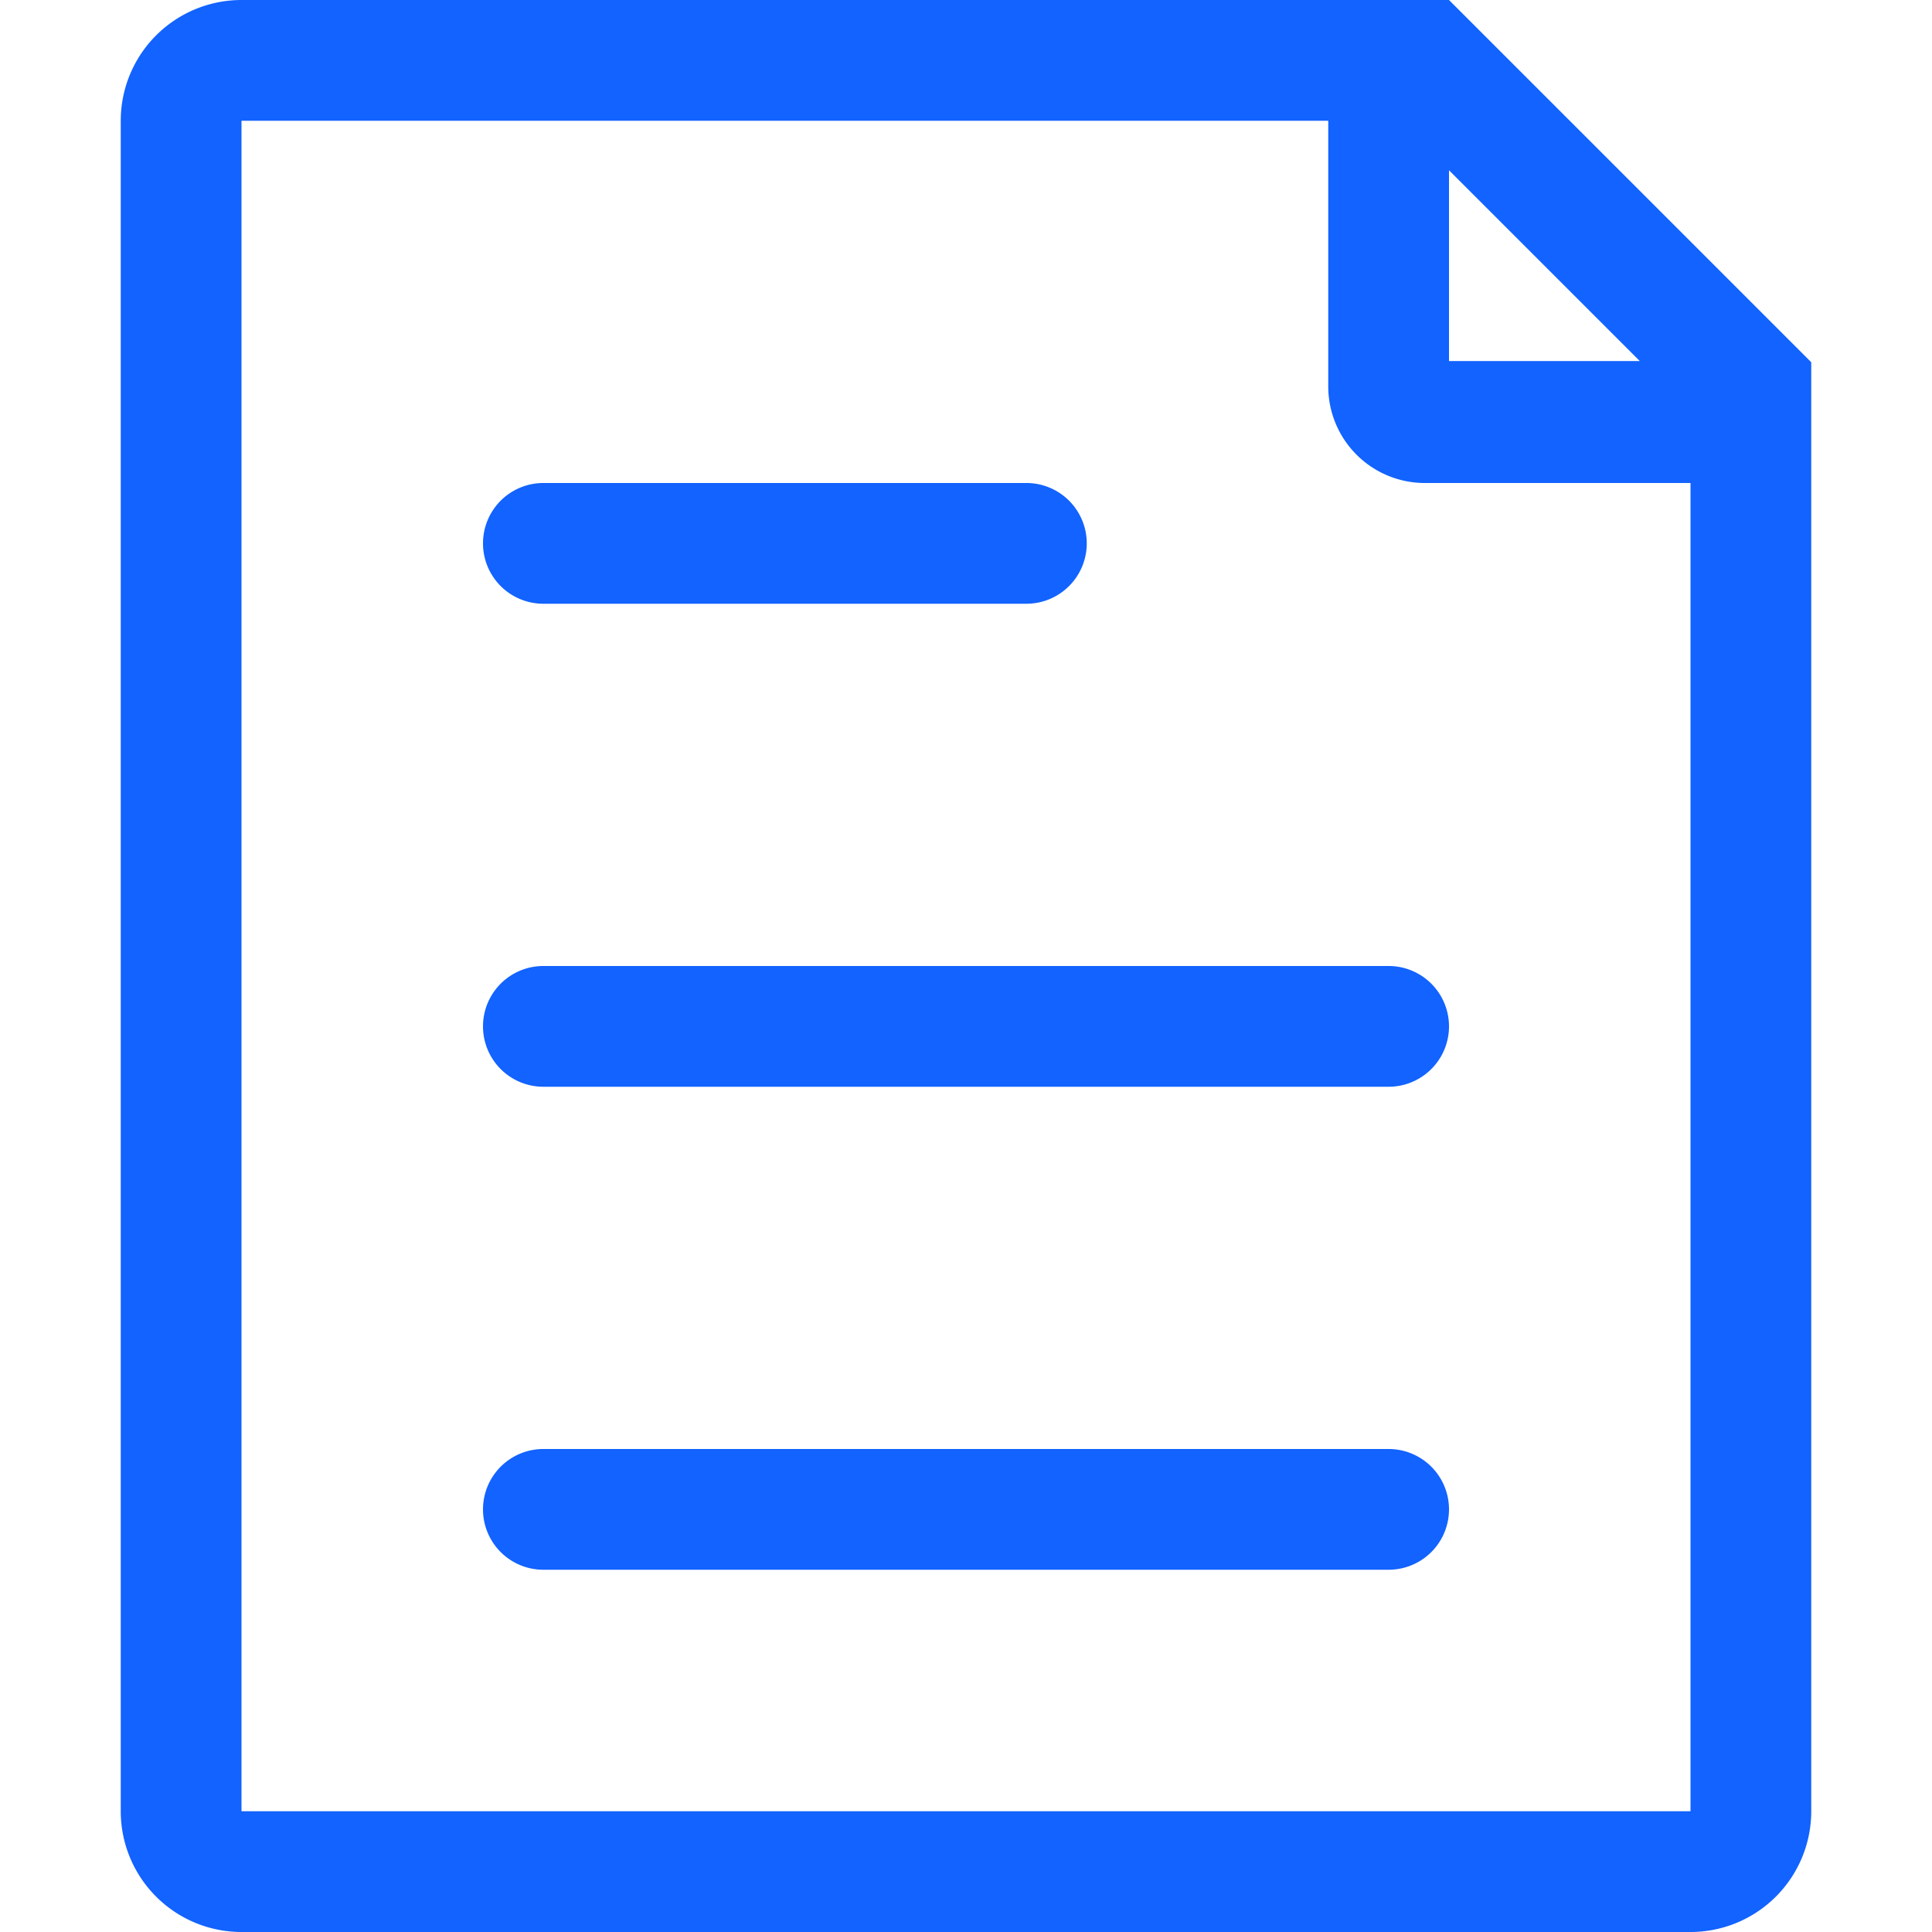
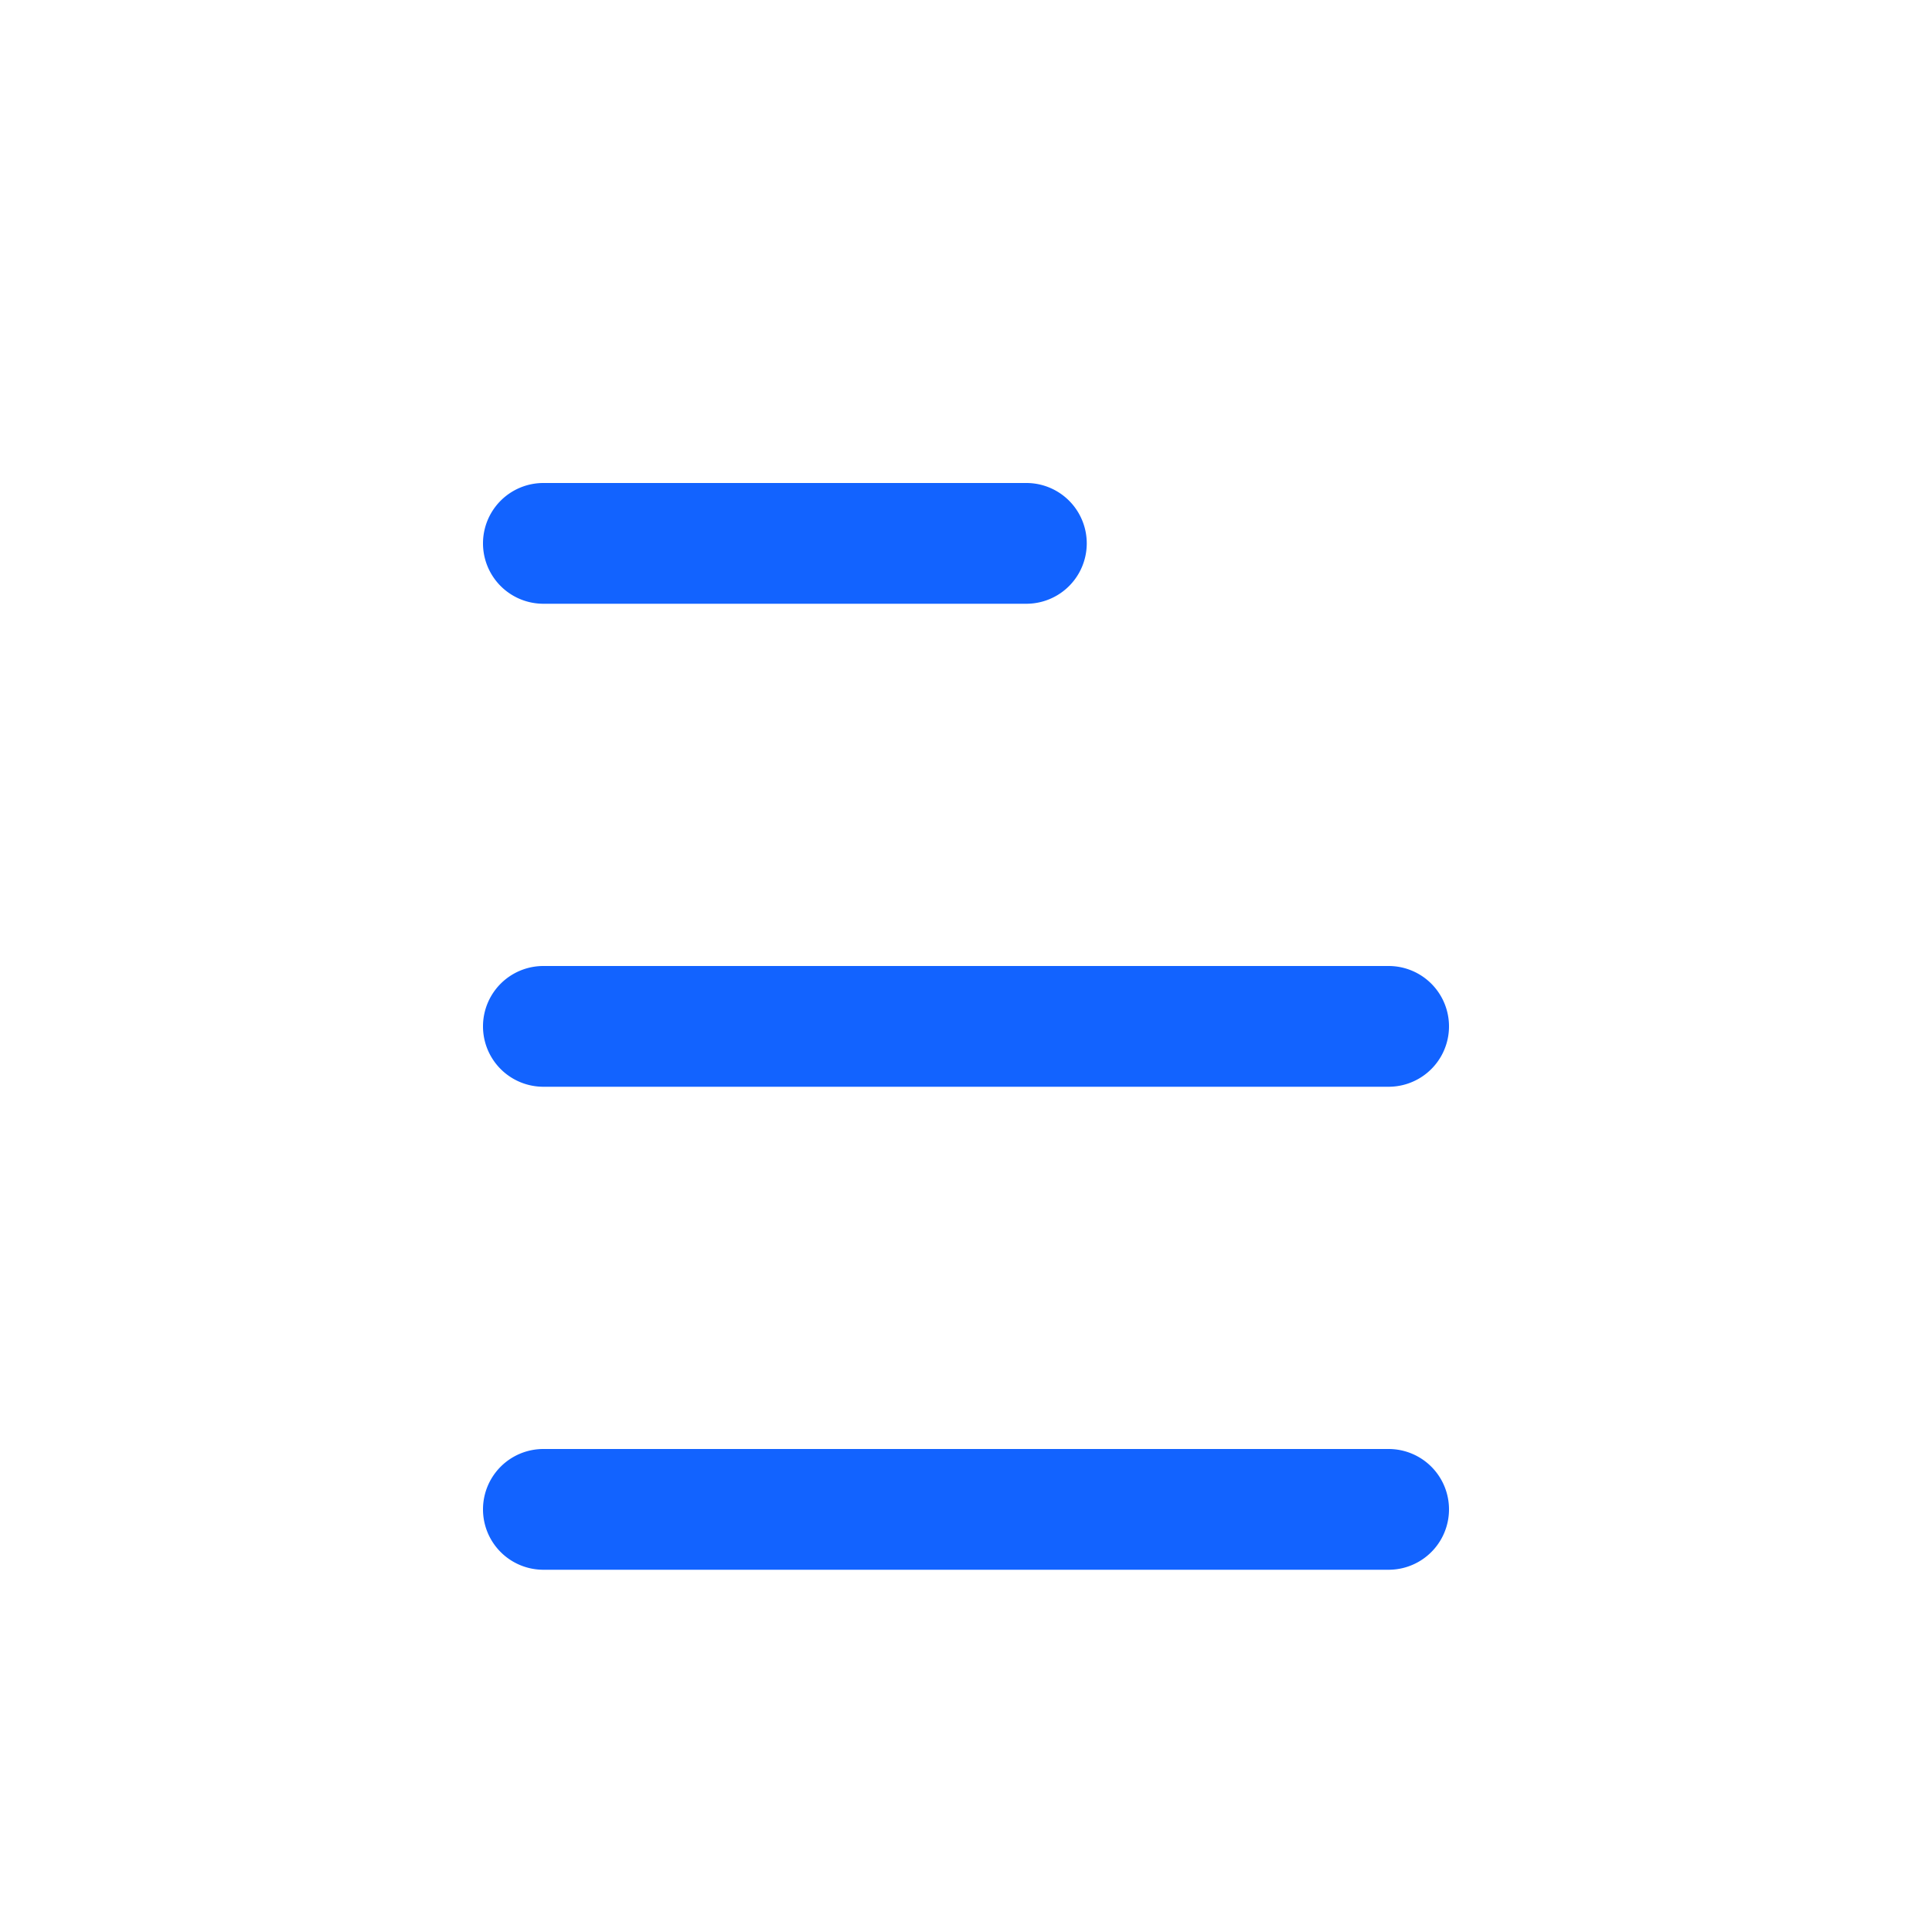
<svg xmlns="http://www.w3.org/2000/svg" t="1748327164058" class="icon" viewBox="0 0 1024 1024" version="1.1" p-id="23159" width="48" height="48">
-   <path d="M768 0H128a64 64 0 0 0-64 64v896a64 64 0 0 0 64 64h768a64 64 0 0 0 64-64V192z m0 90.24l50.56 50.56 50.56 50.56H768zM896 960H128V64h576v140.8a51.2 51.2 0 0 0 51.2 51.2H896z" p-id="23160" fill="#1263FF" />
  <path d="M288 320h256a32 32 0 0 0 0-64h-256a32 32 0 0 0 0 64zM288 512a32 32 0 0 0 0 64h448a32 32 0 0 0 0-64zM736 768h-448a32 32 0 0 0 0 64h448a32 32 0 0 0 0-64z" p-id="23161" fill="#1263FF" />
</svg>